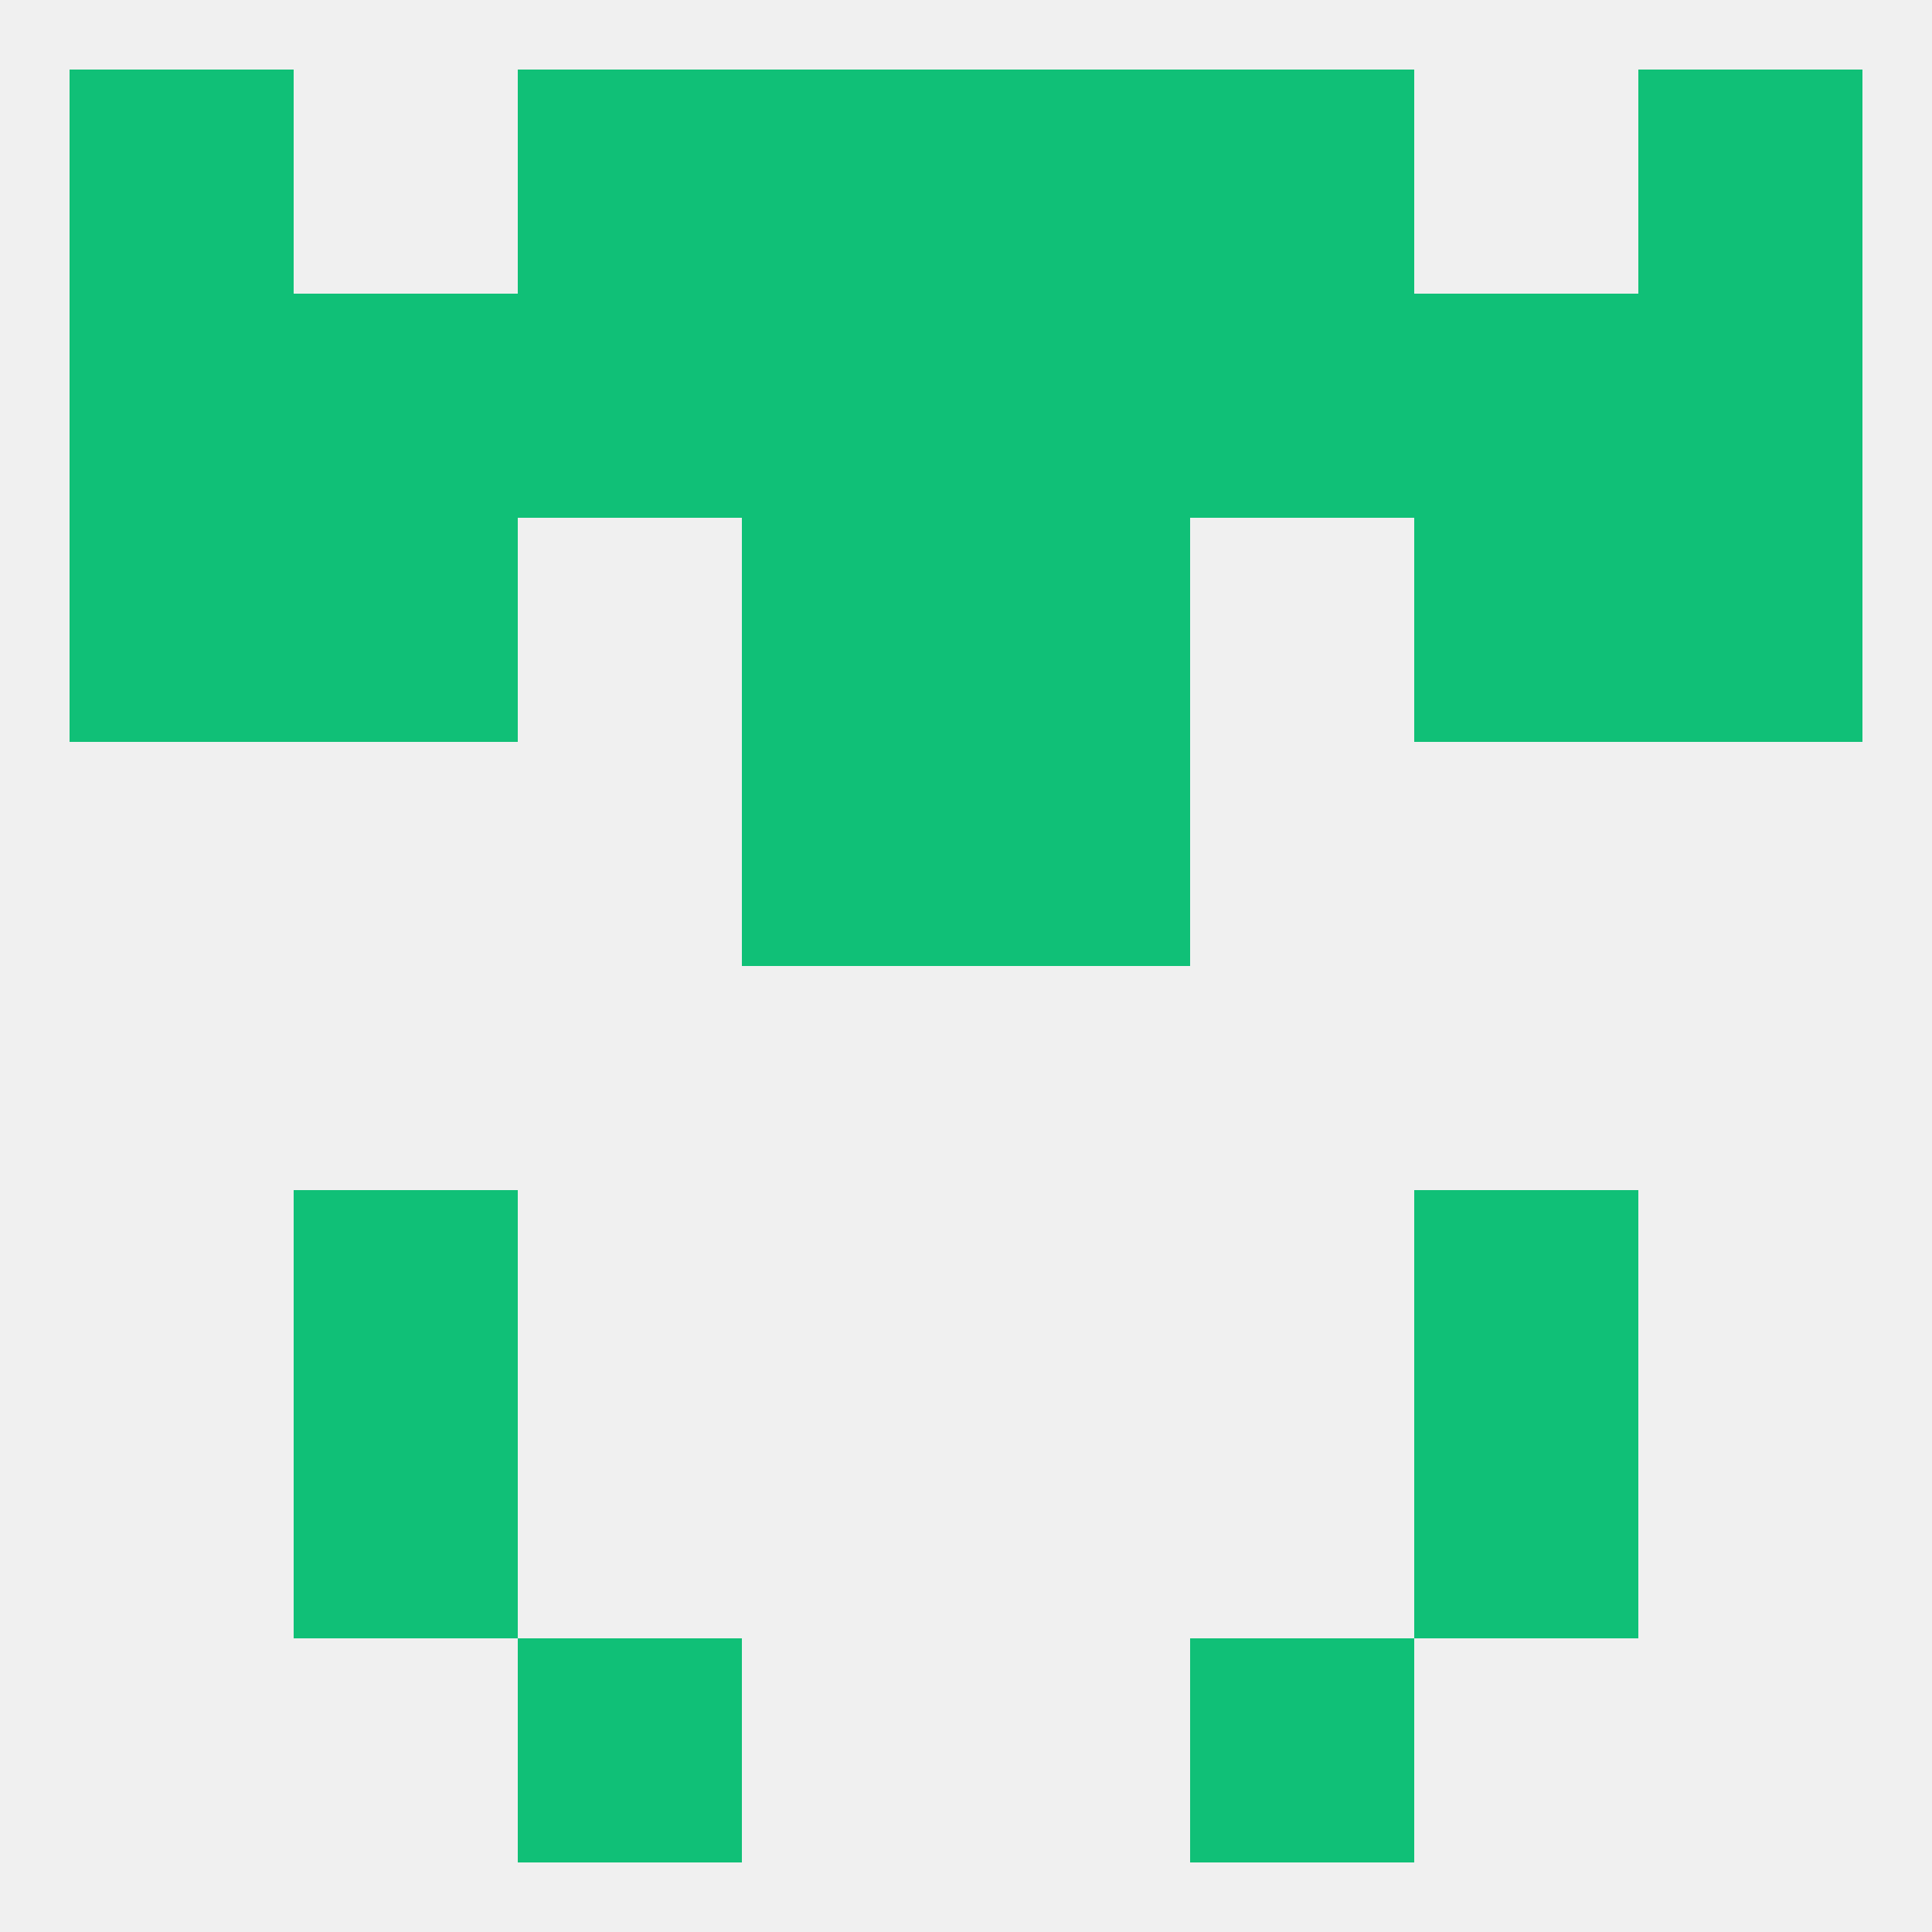
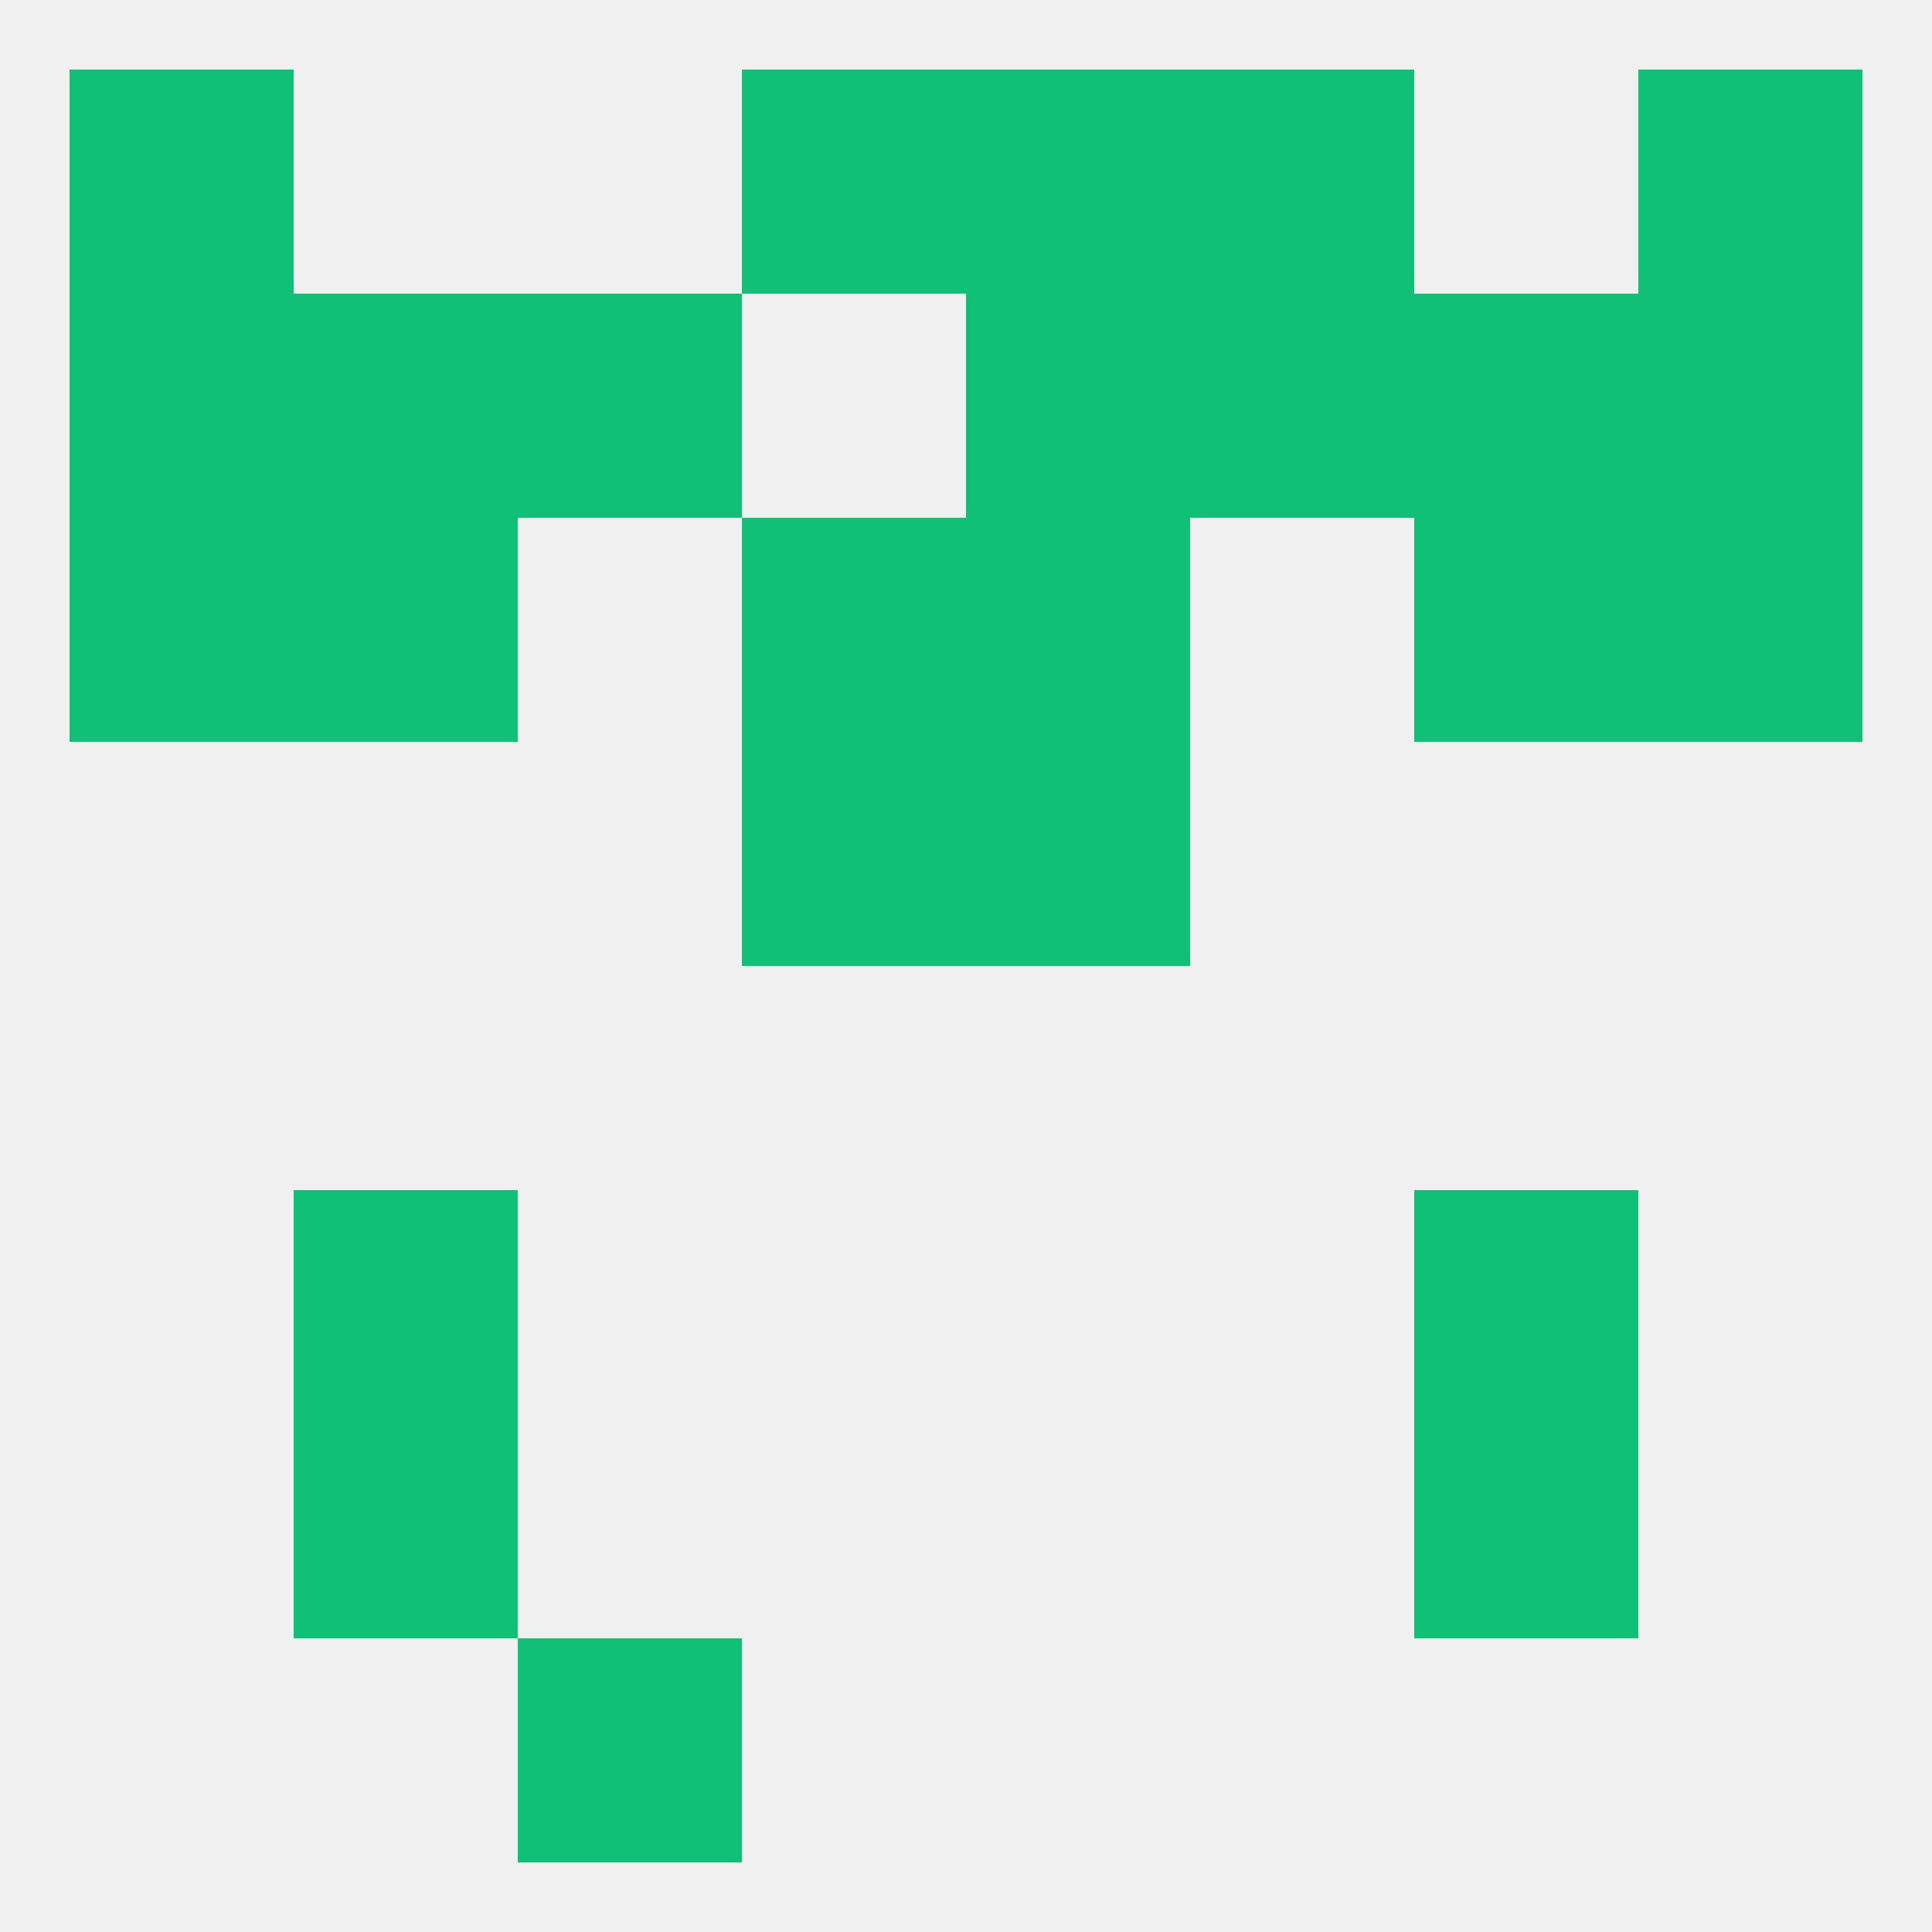
<svg xmlns="http://www.w3.org/2000/svg" version="1.1" baseprofile="full" width="250" height="250" viewBox="0 0 250 250">
  <rect width="100%" height="100%" fill="rgba(240,240,240,255)" />
  <rect x="38" y="154" width="29" height="29" fill="rgba(16,192,119,255)" />
  <rect x="183" y="154" width="29" height="29" fill="rgba(16,192,119,255)" />
  <rect x="183" y="183" width="29" height="29" fill="rgba(16,192,119,255)" />
  <rect x="38" y="183" width="29" height="29" fill="rgba(16,192,119,255)" />
  <rect x="67" y="212" width="29" height="29" fill="rgba(16,192,119,255)" />
-   <rect x="154" y="212" width="29" height="29" fill="rgba(16,192,119,255)" />
-   <rect x="67" y="9" width="29" height="29" fill="rgba(16,192,119,255)" />
  <rect x="154" y="9" width="29" height="29" fill="rgba(16,192,119,255)" />
  <rect x="96" y="9" width="29" height="29" fill="rgba(16,192,119,255)" />
  <rect x="125" y="9" width="29" height="29" fill="rgba(16,192,119,255)" />
  <rect x="9" y="9" width="29" height="29" fill="rgba(16,192,119,255)" />
  <rect x="212" y="9" width="29" height="29" fill="rgba(16,192,119,255)" />
  <rect x="183" y="38" width="29" height="29" fill="rgba(16,192,119,255)" />
  <rect x="9" y="38" width="29" height="29" fill="rgba(16,192,119,255)" />
-   <rect x="96" y="38" width="29" height="29" fill="rgba(16,192,119,255)" />
  <rect x="125" y="38" width="29" height="29" fill="rgba(16,192,119,255)" />
  <rect x="154" y="38" width="29" height="29" fill="rgba(16,192,119,255)" />
  <rect x="38" y="38" width="29" height="29" fill="rgba(16,192,119,255)" />
  <rect x="212" y="38" width="29" height="29" fill="rgba(16,192,119,255)" />
  <rect x="67" y="38" width="29" height="29" fill="rgba(16,192,119,255)" />
  <rect x="38" y="67" width="29" height="29" fill="rgba(16,192,119,255)" />
  <rect x="183" y="67" width="29" height="29" fill="rgba(16,192,119,255)" />
  <rect x="96" y="67" width="29" height="29" fill="rgba(16,192,119,255)" />
  <rect x="125" y="67" width="29" height="29" fill="rgba(16,192,119,255)" />
  <rect x="9" y="67" width="29" height="29" fill="rgba(16,192,119,255)" />
  <rect x="212" y="67" width="29" height="29" fill="rgba(16,192,119,255)" />
  <rect x="96" y="96" width="29" height="29" fill="rgba(16,192,119,255)" />
  <rect x="125" y="96" width="29" height="29" fill="rgba(16,192,119,255)" />
</svg>